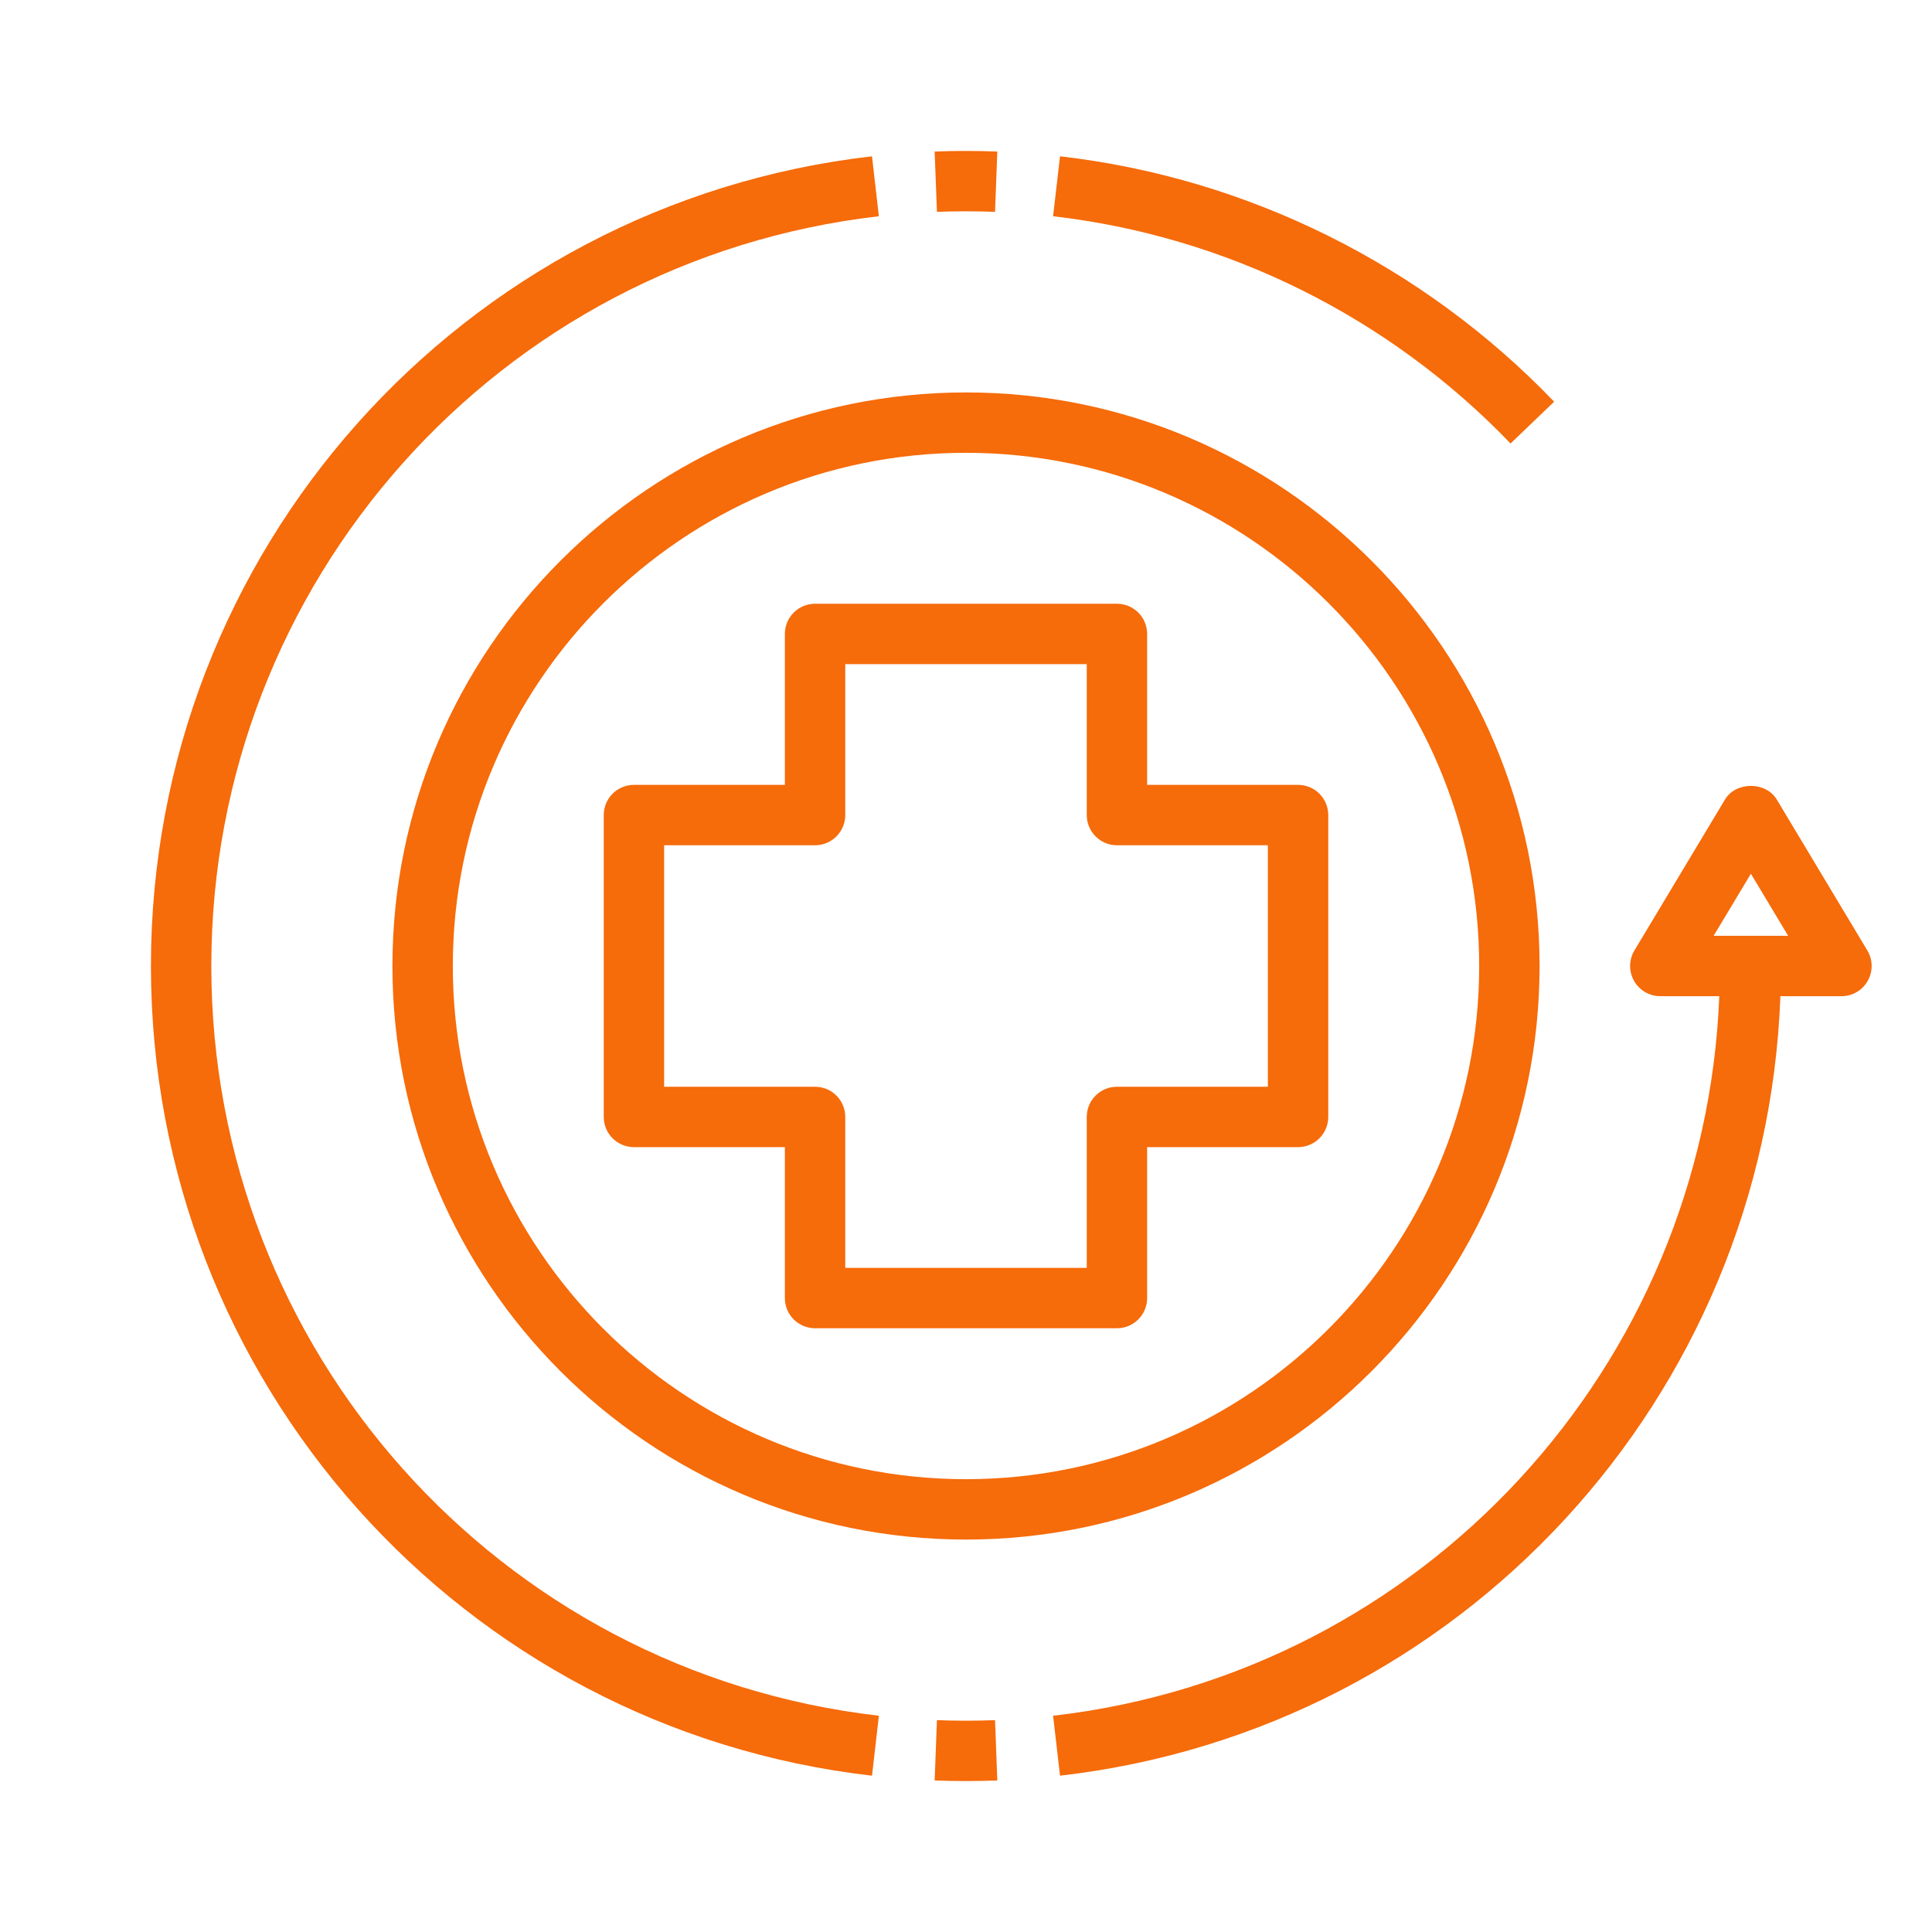
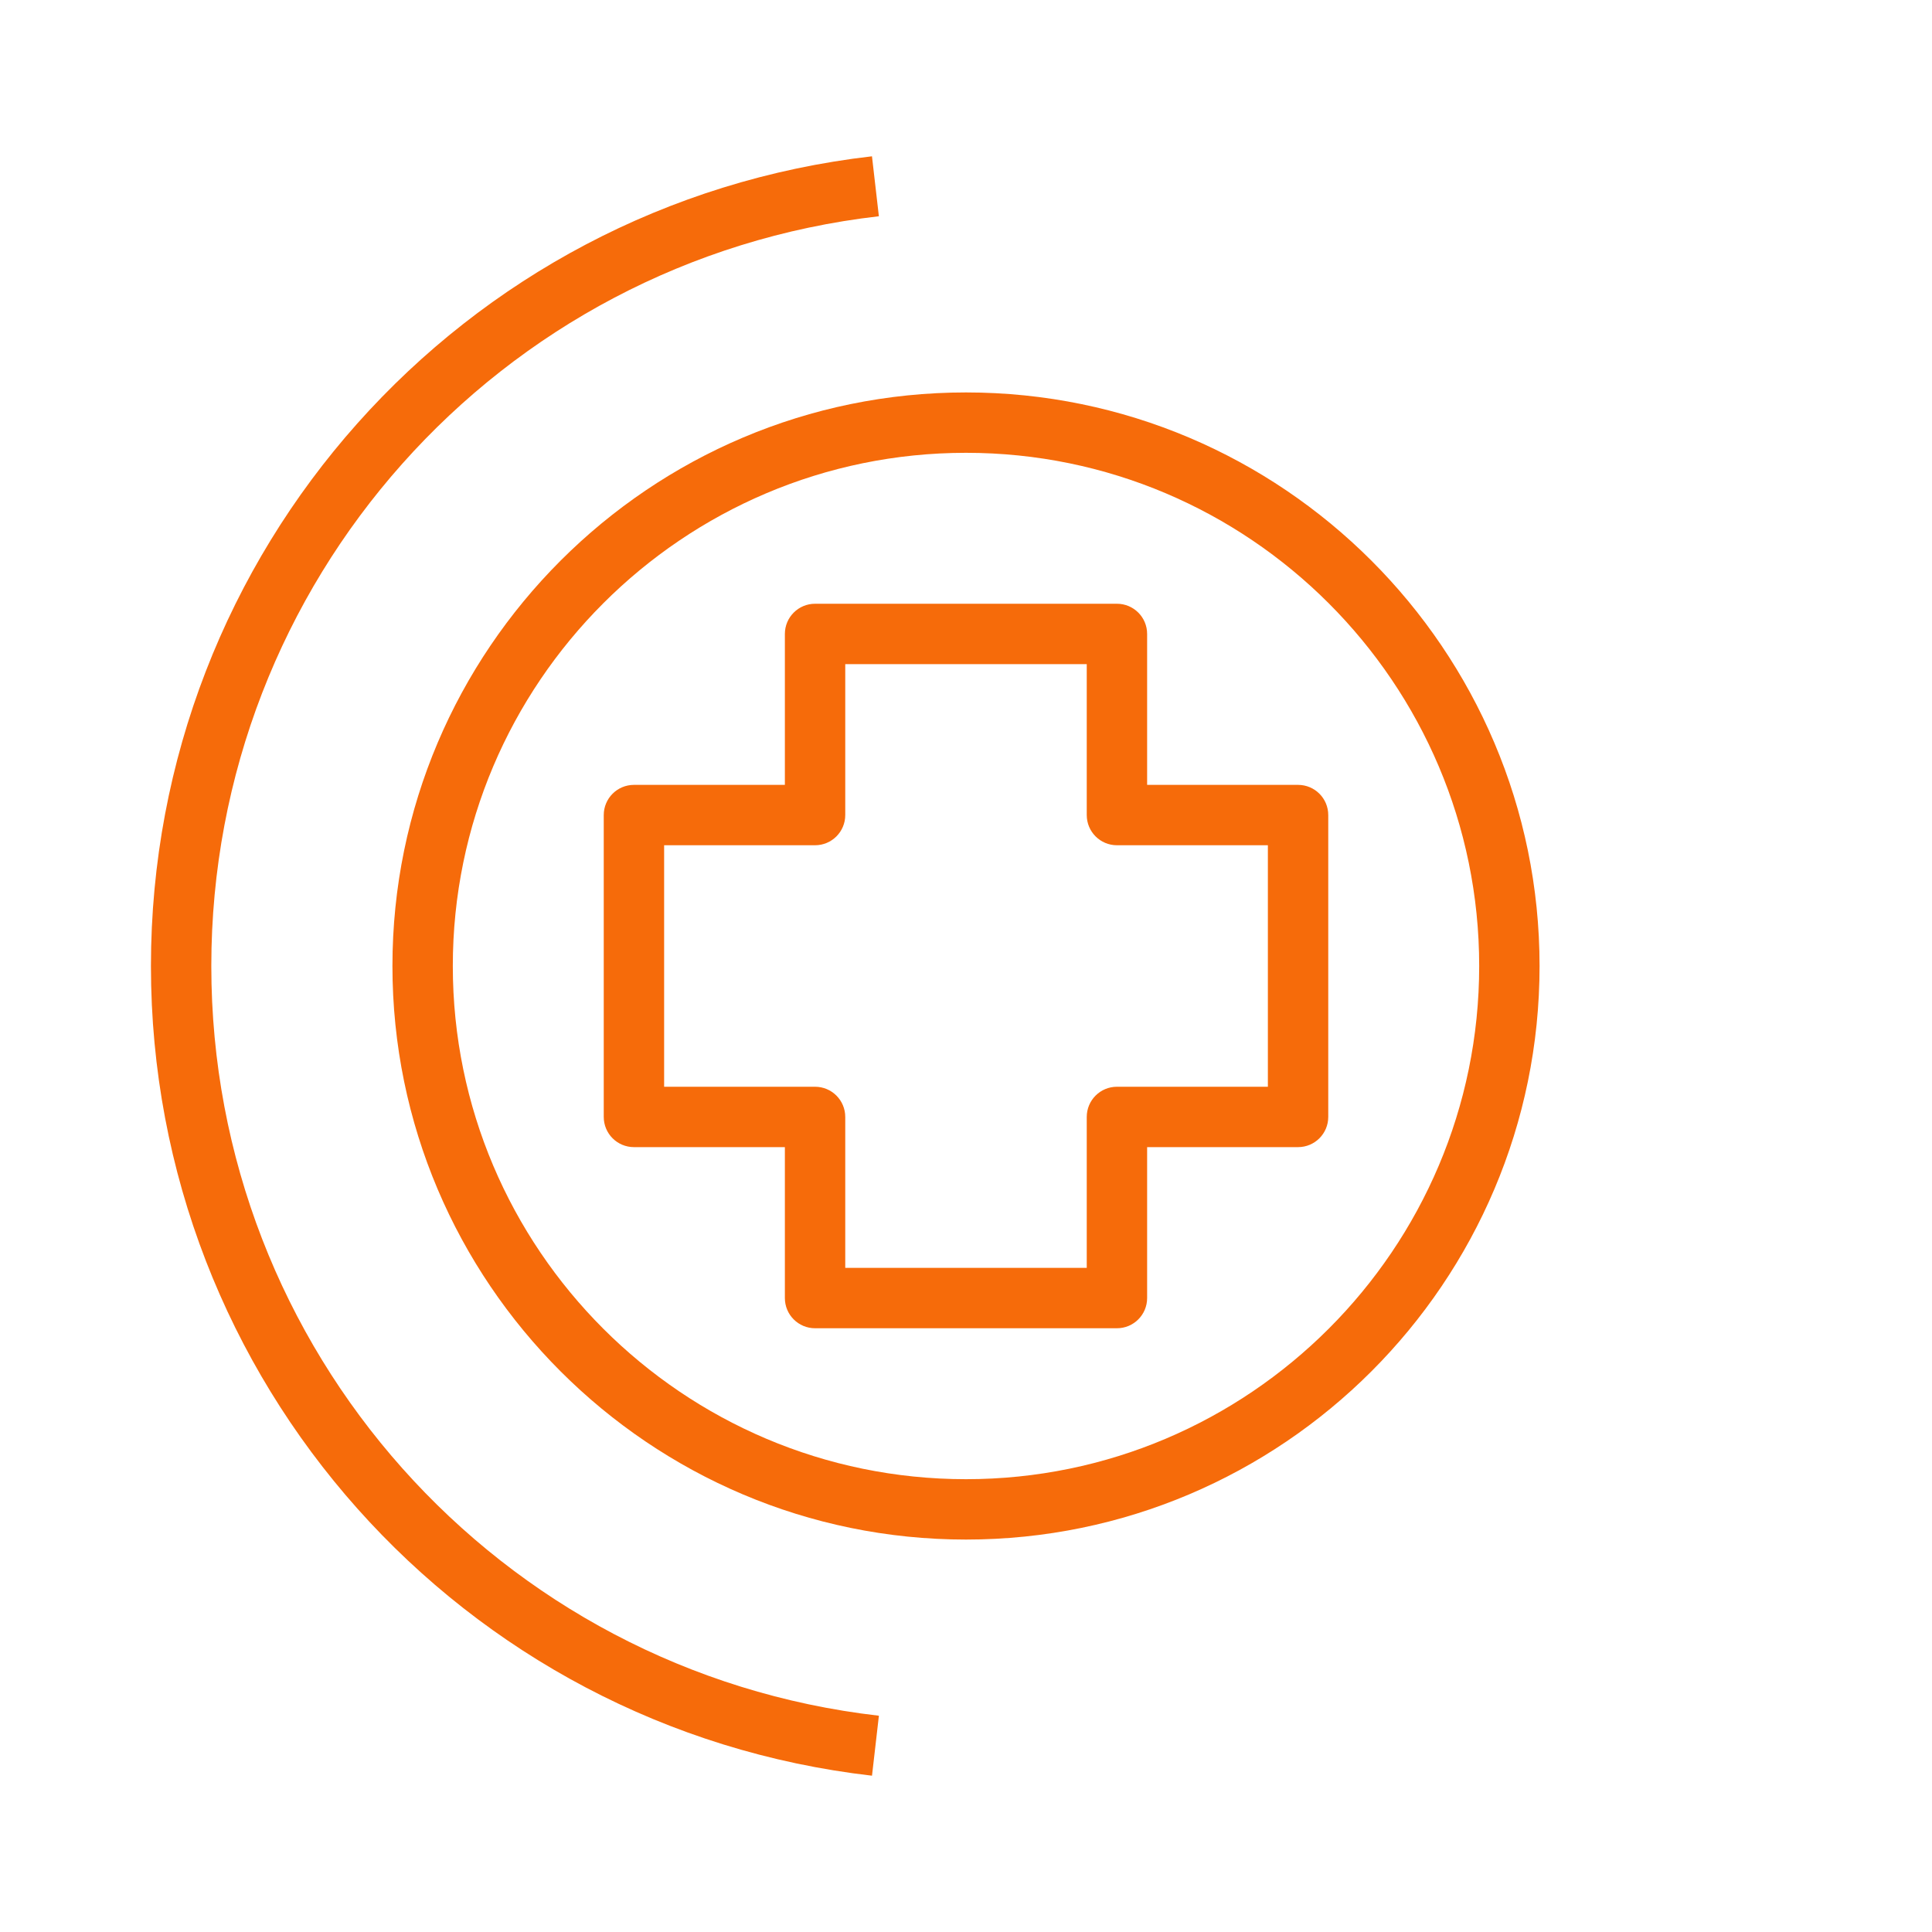
<svg xmlns="http://www.w3.org/2000/svg" width="72" height="72" viewBox="0 0 72 72" fill="none">
  <path d="M23.625 42.75H29.25V48.375C29.25 48.997 29.754 49.5 30.375 49.5H41.625C42.246 49.5 42.75 48.997 42.75 48.375V42.75H48.375C48.996 42.75 49.5 42.247 49.5 41.625V30.375C49.5 29.753 48.996 29.25 48.375 29.25H42.75V23.625C42.75 23.003 42.246 22.5 41.625 22.5H30.375C29.754 22.5 29.25 23.003 29.25 23.625V29.25H23.625C23.004 29.25 22.5 29.753 22.5 30.375V41.625C22.5 42.247 23.004 42.75 23.625 42.75ZM24.75 31.5H30.375C30.996 31.5 31.5 30.997 31.5 30.375V24.75H40.5V30.375C40.5 30.997 41.004 31.5 41.625 31.5H47.25V40.5H41.625C41.004 40.5 40.5 41.003 40.5 41.625V47.25H31.5V41.625C31.5 41.003 30.996 40.5 30.375 40.5H24.75V31.5Z" fill="#F66B0A" />
  <path d="M14.625 36C14.625 47.787 24.213 57.375 36 57.375C47.787 57.375 57.375 47.787 57.375 36C57.375 24.213 47.787 14.625 36 14.625C24.213 14.625 14.625 24.213 14.625 36ZM36 16.875C46.546 16.875 55.125 25.454 55.125 36C55.125 46.546 46.546 55.125 36 55.125C25.454 55.125 16.875 46.546 16.875 36C16.875 25.454 25.454 16.875 36 16.875Z" fill="#F66B0A" />
-   <path d="M39.504 5.825L39.246 8.059C45.712 8.803 51.766 11.81 56.294 16.528L57.918 14.97C53.029 9.875 46.489 6.627 39.504 5.825Z" fill="#F66B0A" />
-   <path d="M37.082 7.895L37.167 5.648C36.394 5.617 35.606 5.617 34.832 5.648L34.917 7.895C35.635 7.868 36.364 7.868 37.082 7.895Z" fill="#F66B0A" />
  <path d="M7.875 36C7.875 21.701 18.57 9.688 32.753 8.059L32.496 5.825C17.178 7.585 5.625 20.557 5.625 36C5.625 51.443 17.178 64.415 32.497 66.175L32.754 63.94C18.57 62.311 7.875 50.299 7.875 36Z" fill="#F66B0A" />
-   <path d="M34.917 64.105L34.832 66.353C35.219 66.368 35.608 66.375 36 66.375C36.391 66.375 36.781 66.368 37.167 66.353L37.082 64.105C36.364 64.132 35.635 64.132 34.917 64.105Z" fill="#F66B0A" />
-   <path d="M66.215 29.796C65.808 29.118 64.691 29.118 64.285 29.796L60.91 35.421C60.701 35.768 60.697 36.2 60.896 36.555C61.096 36.908 61.471 37.125 61.876 37.125H64.073C63.526 50.921 53.054 62.354 39.246 63.941L39.504 66.175C54.449 64.458 65.804 52.067 66.35 37.125H68.626C69.031 37.125 69.405 36.908 69.604 36.555C69.805 36.201 69.799 35.768 69.59 35.421L66.215 29.796ZM63.862 34.875L65.251 32.561L66.639 34.875H63.862Z" fill="#F66B0A" />
</svg>